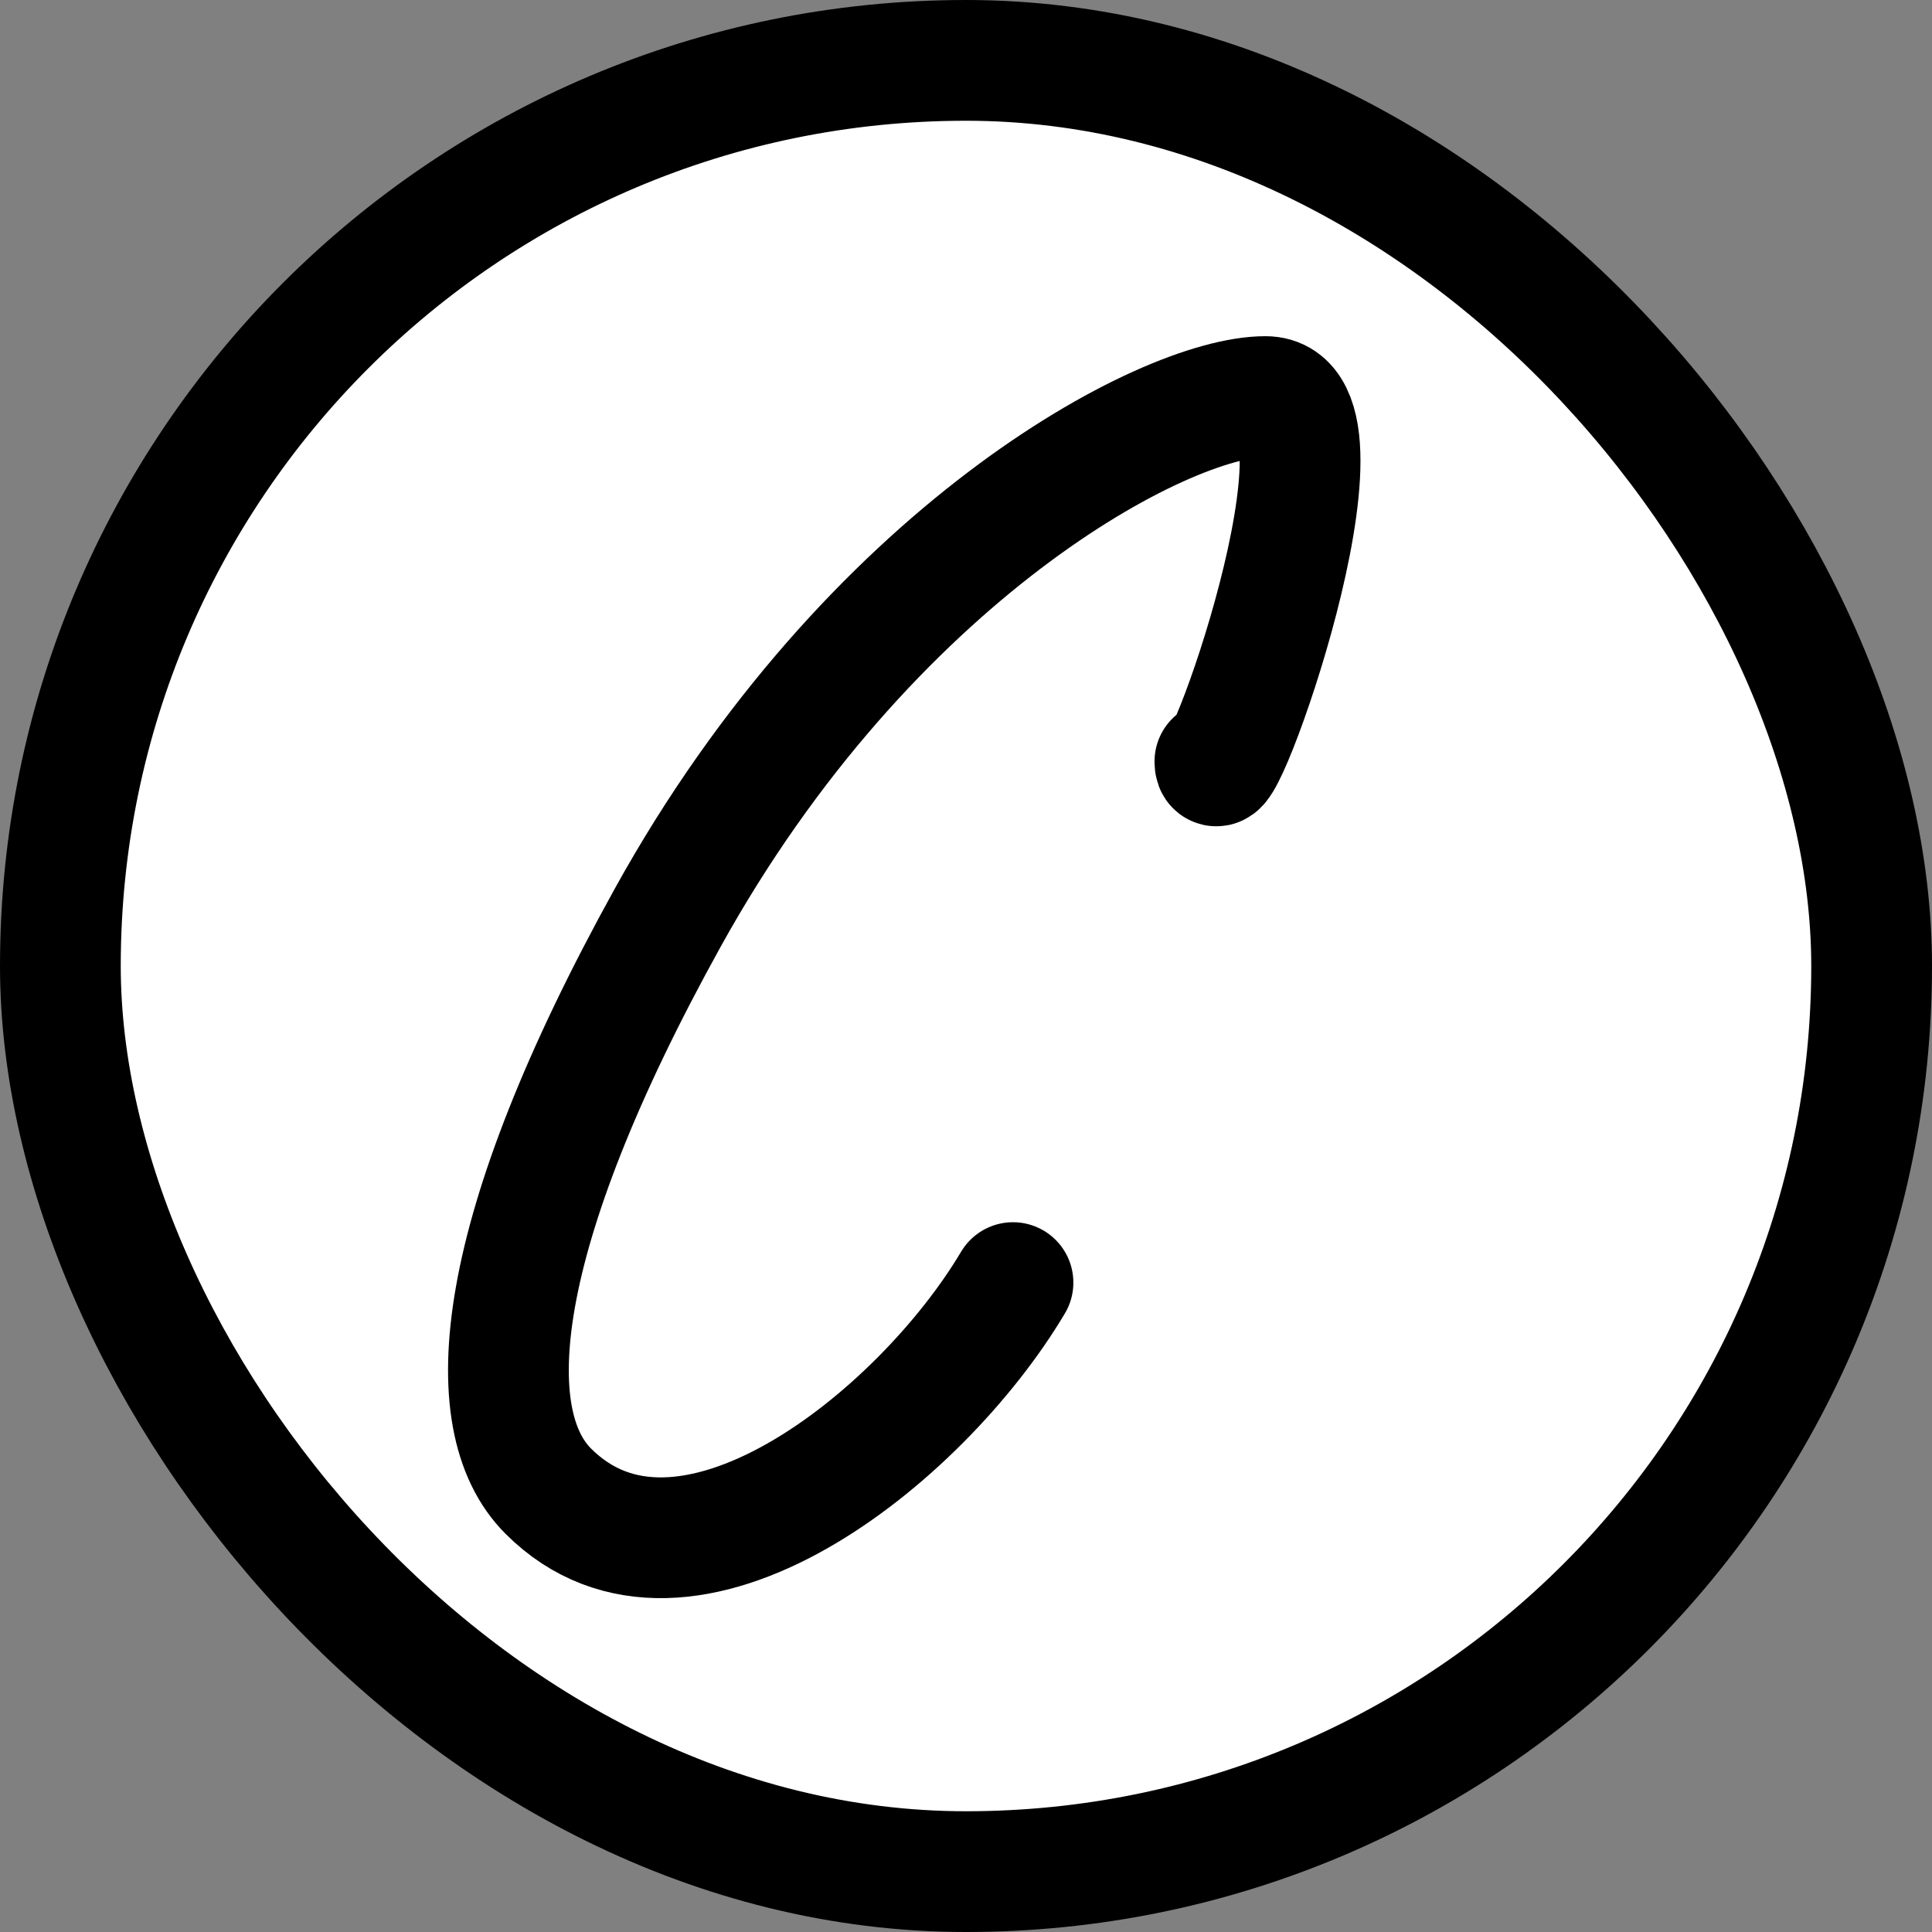
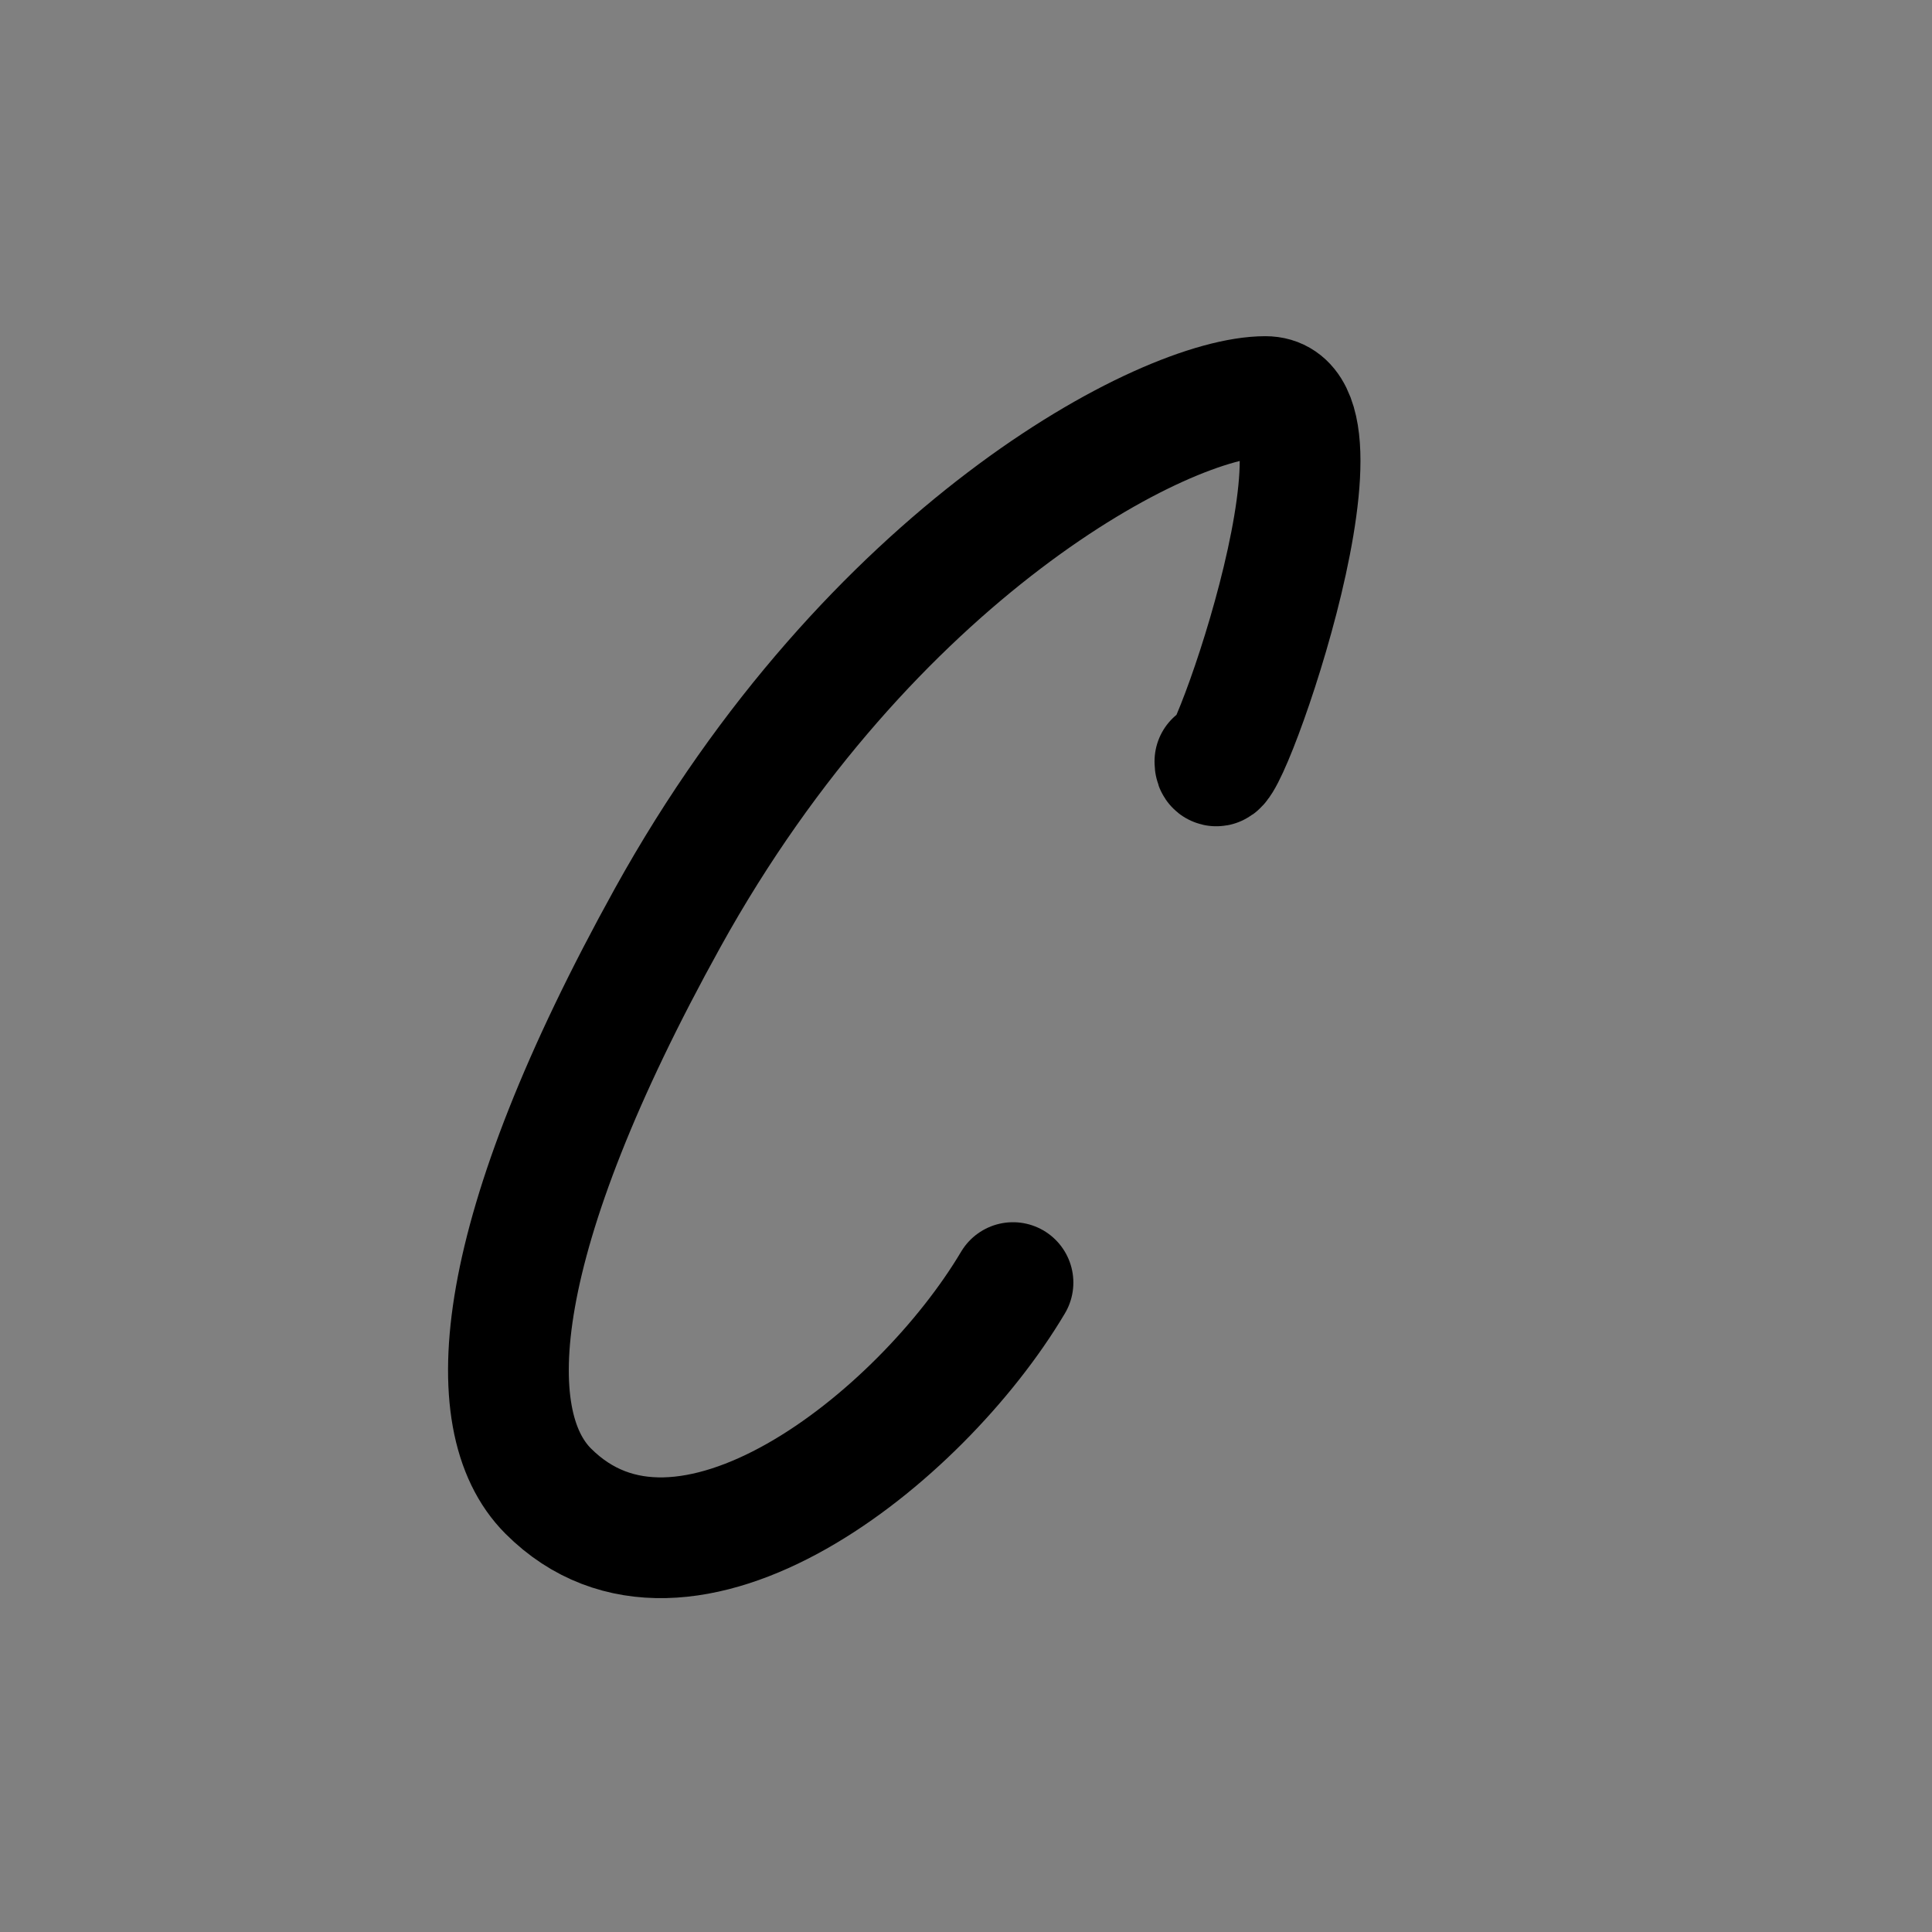
<svg xmlns="http://www.w3.org/2000/svg" width="380" height="380" fill="none">
  <rect width="100%" height="100%" fill="#808080" stroke="none" />
-   <rect width="356.25" height="356.25" x="11.875" y="11.875" fill="#fff" rx="178.125" />
-   <rect width="356.25" height="356.25" x="11.875" y="11.875" stroke="#000" stroke-width="23.75" rx="178.125" />
  <path stroke="#000" stroke-linecap="round" stroke-linejoin="round" stroke-width="23.75" d="M238.957 149.758c0 10.251 29.787-71.758 9.929-71.758-19.858 0-77.848 30.754-117.563 102.512-34.53 62.388-37.458 98.788-23.501 112.763 26.655 26.688 73.145-10.252 91.419-41.005" />
</svg>